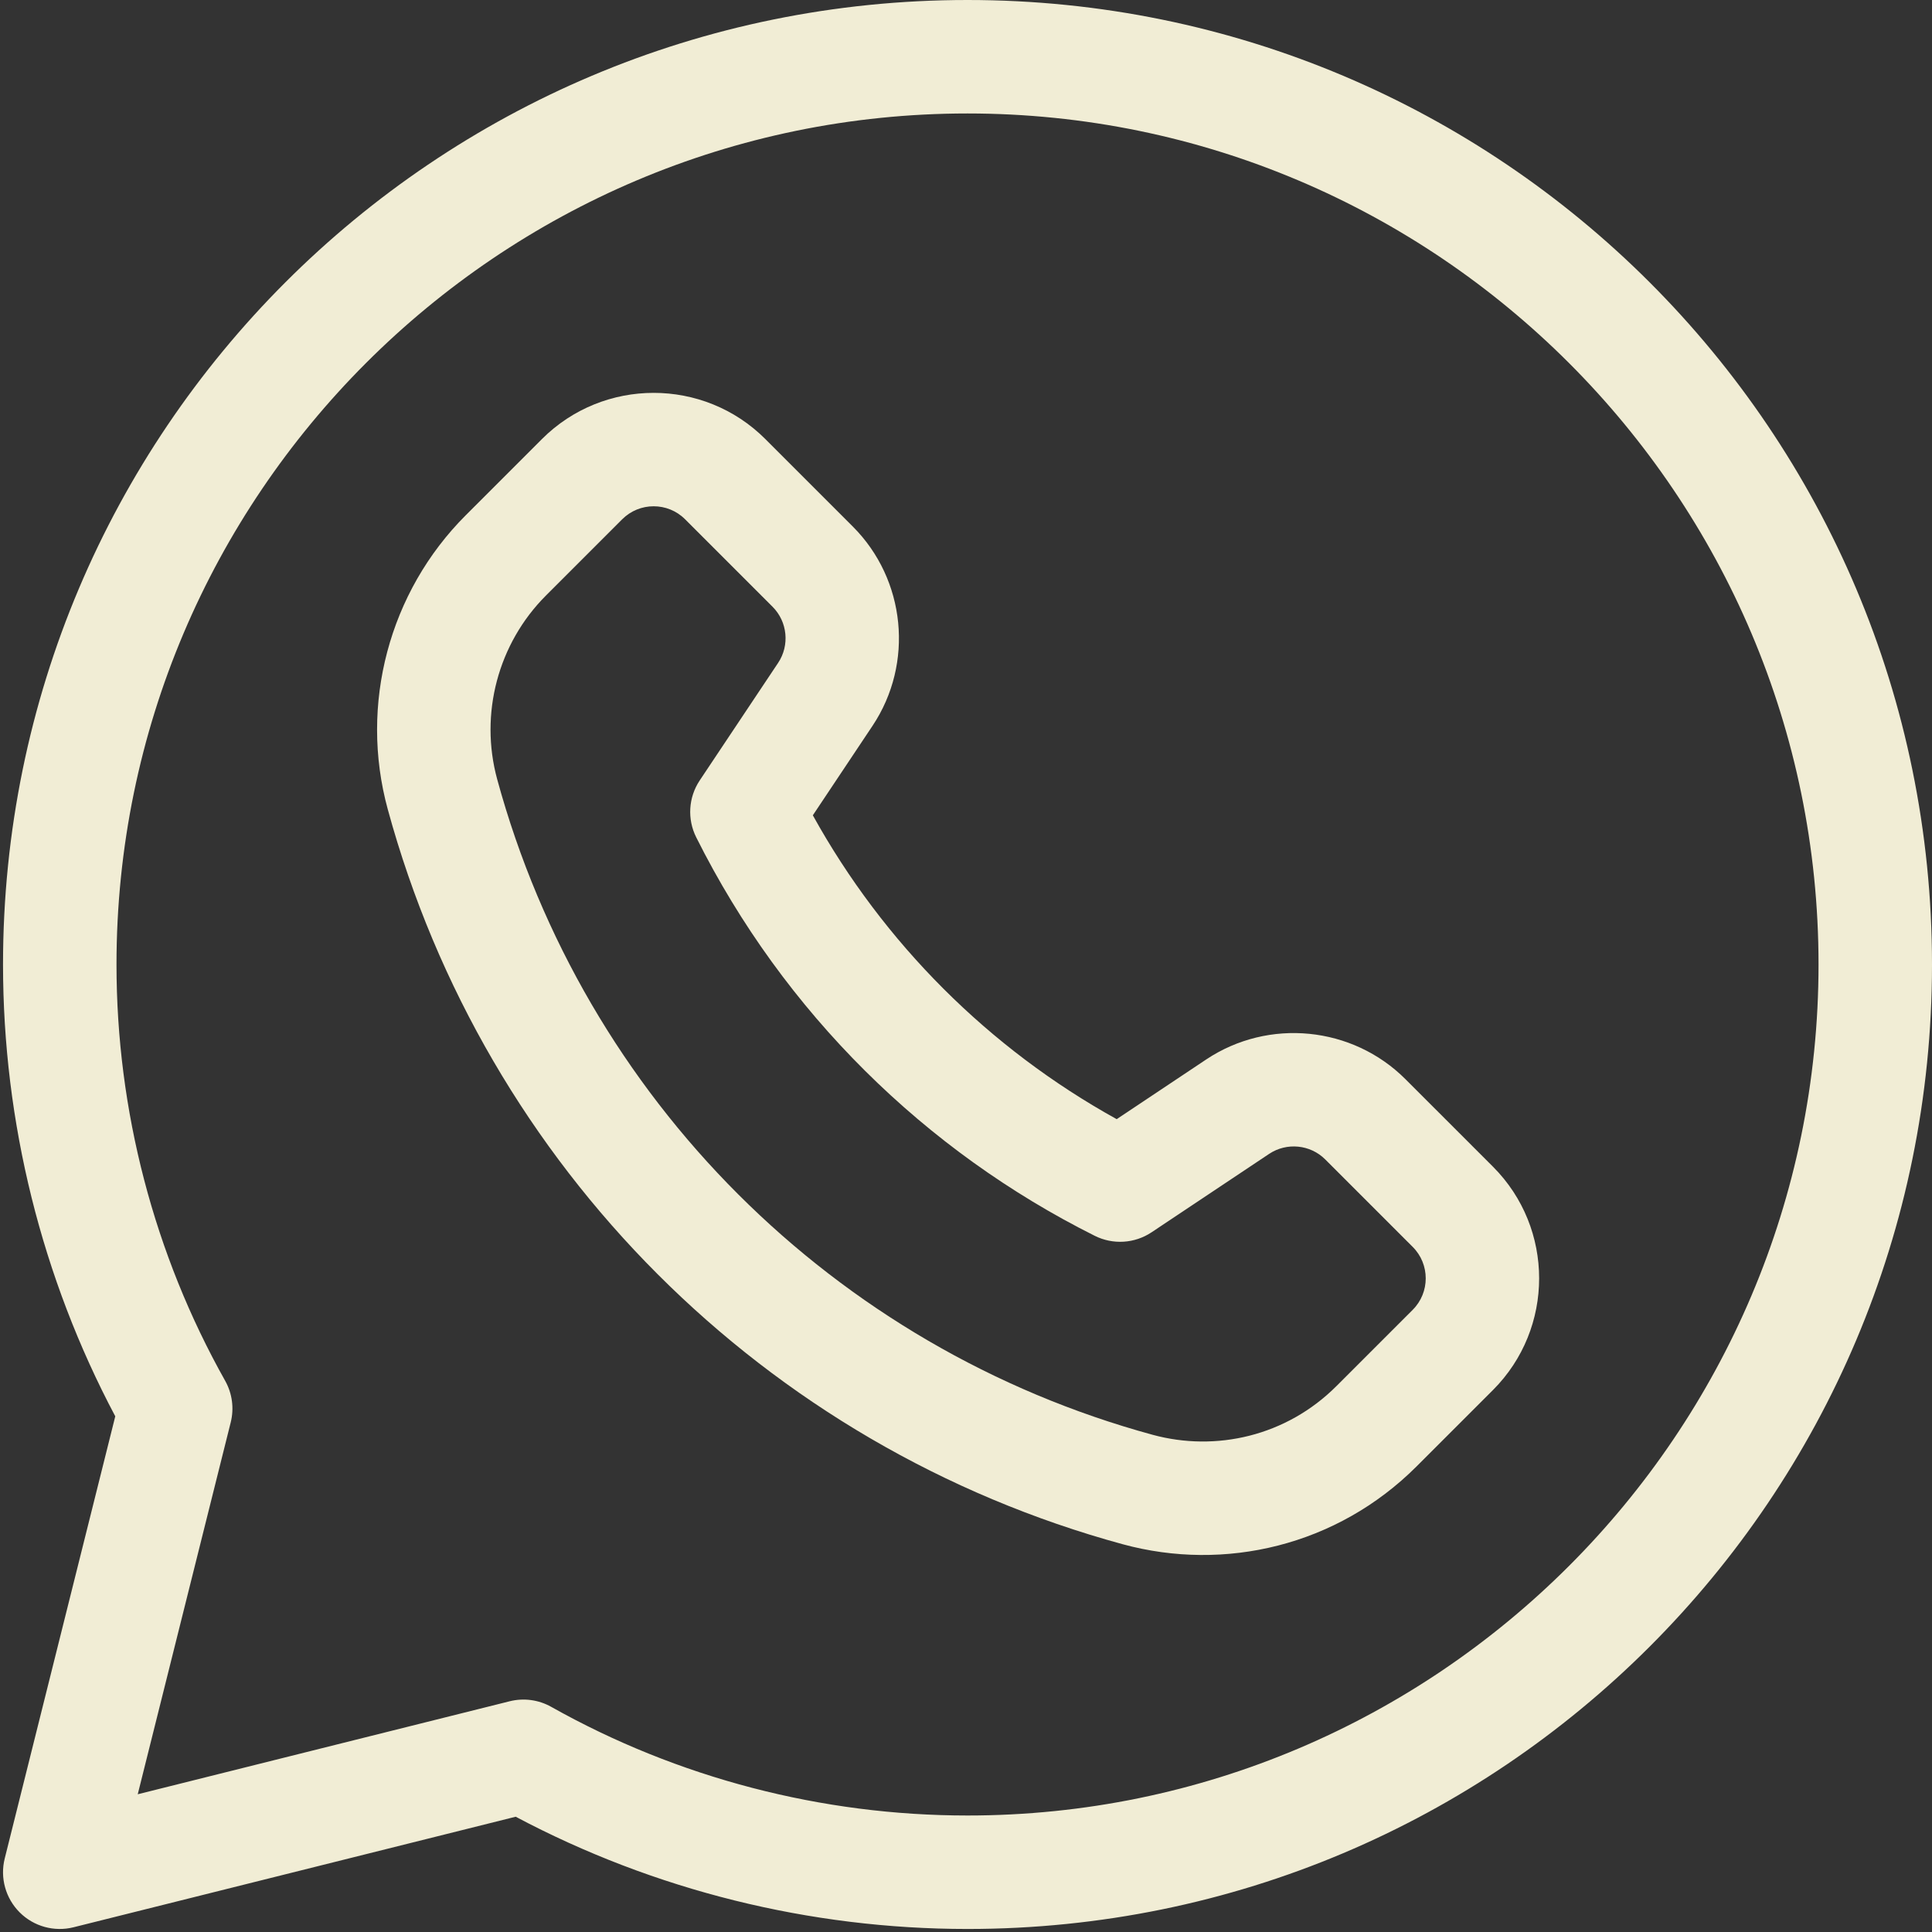
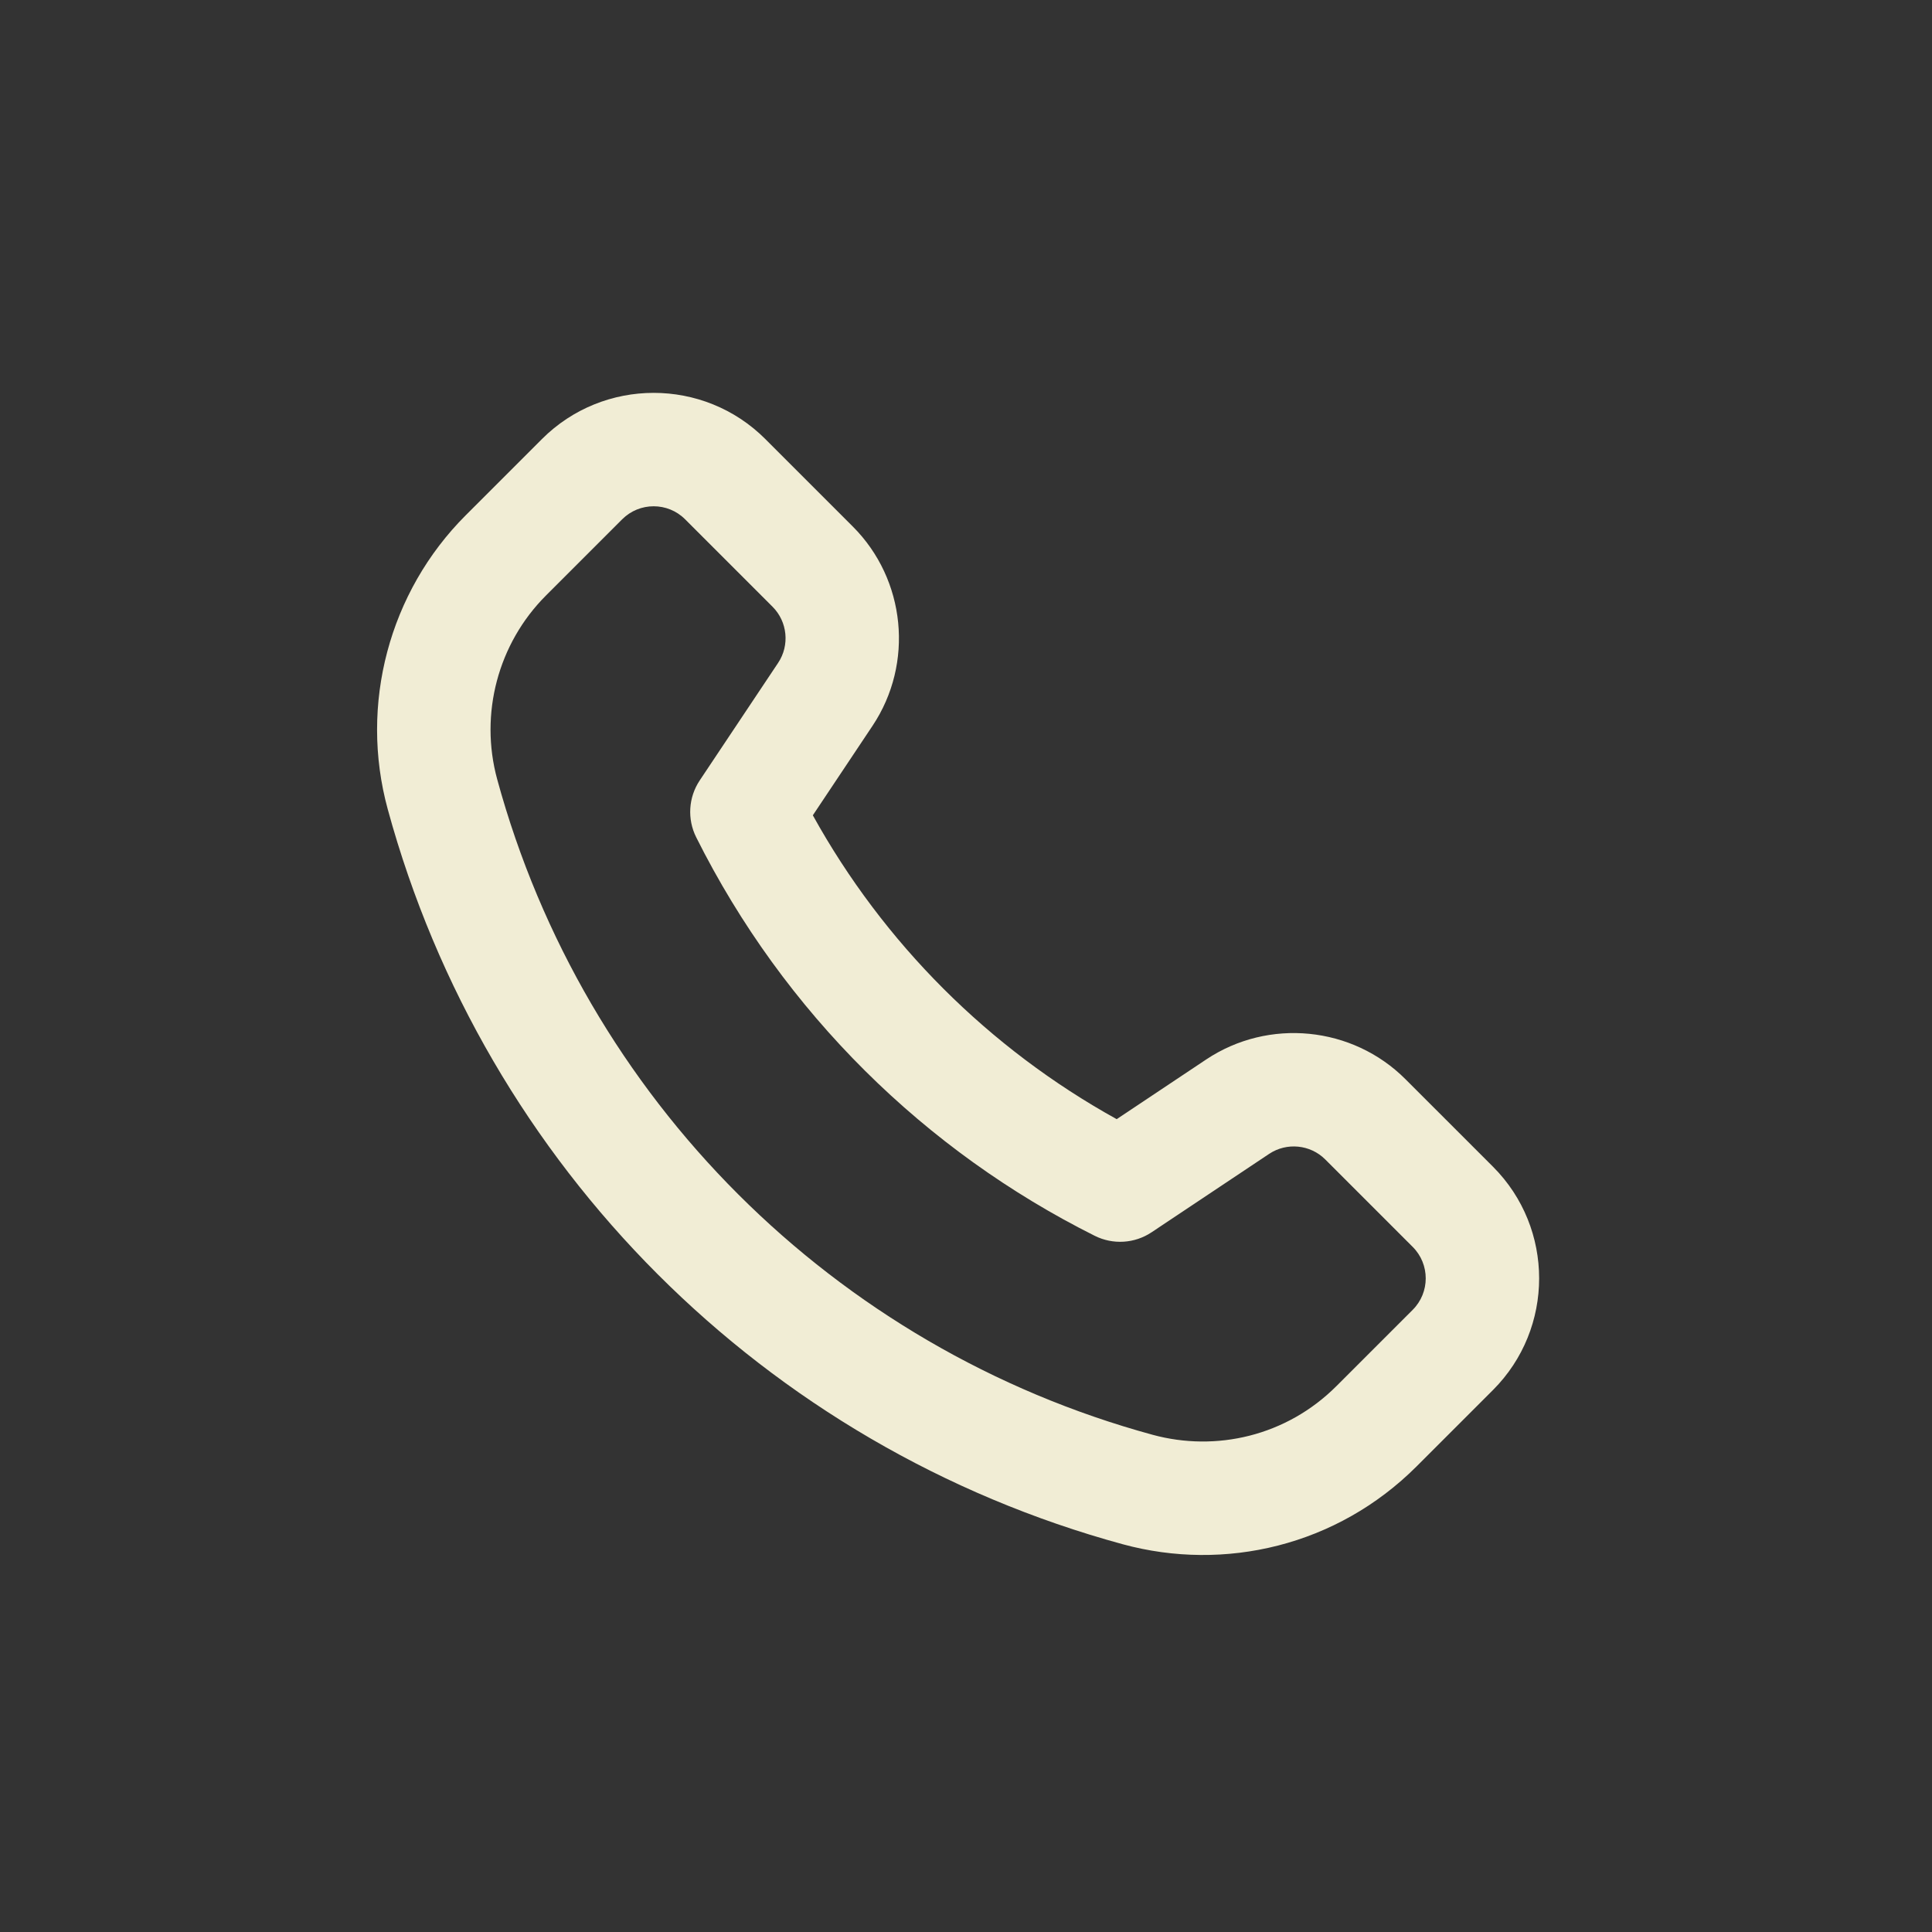
<svg xmlns="http://www.w3.org/2000/svg" fill="#f1edd5" height="510.8" preserveAspectRatio="xMidYMid meet" version="1" viewBox="0.2 1.0 510.8 510.8" width="510.8" zoomAndPan="magnify">
  <rect x="0.2" y="1.0" width="510.8" height="510.8" fill="#333333" stroke="none" />
  <g>
    <g>
      <g id="change1_1">
-         <path d="M256,1C115.049,1,1,115.068,1,256c0,41.683,10.244,82.849,29.677,119.457L1.448,492.361 c-1.278,5.112,0.22,10.52,3.945,14.245c3.746,3.746,9.165,5.217,14.245,3.945l116.904-29.229 C173.151,500.756,214.317,511,256,511c140.951,0,255-114.068,255-255C511,115.049,396.932,1,256,1z M256,481 c-38.569,0-76.627-9.934-110.061-28.727c-3.34-1.878-7.272-2.405-10.988-1.476l-98.335,24.586l24.586-98.335 c0.93-3.717,0.401-7.648-1.476-10.988C40.934,332.627,31,294.569,31,256C31,131.935,131.935,31,256,31s225,100.935,225,225 S380.065,481,256,481z" />
-         <path d="M371.786,286.323c-14.019-14.019-36.172-16.212-52.674-5.216c-8.908,5.942-14.851,9.905-23.669,15.787 c-33.807-18.707-61.653-46.571-80.338-80.338l15.787-23.668c10.997-16.503,8.804-38.656-5.216-52.675l-23.141-23.141 c-16.27-16.27-42.754-16.272-59.043,0l-20.159,20.159c-20.271,20.27-28.174,50.042-20.626,77.693 c25.759,94.483,99.679,168.552,194.373,194.368c26.851,7.304,56.581,0.478,77.686-20.628l20.166-20.164 c16.267-16.284,16.265-42.769-0.006-59.038L371.786,286.323z M373.714,347.294l-20.16,20.159 c-13.278,13.278-31.892,17.438-48.589,12.896c-84.242-22.966-150.295-88.882-173.314-173.317 c-4.72-17.294,0.222-35.91,12.896-48.585l20.154-20.154c4.588-4.584,12.045-4.583,16.622-0.006l23.141,23.141 c3.944,3.944,4.56,10.18,1.468,14.82l-20.73,31.08c-2.988,4.479-3.346,10.218-0.937,15.034 c23.278,46.529,60.66,83.005,105.374,105.374c4.817,2.409,10.555,2.052,15.034-0.937l31.08-20.73 c4.646-3.092,10.877-2.474,14.82,1.468l23.141,23.141C378.293,335.256,378.29,342.713,373.714,347.294z" />
+         <path d="M371.786,286.323c-14.019-14.019-36.172-16.212-52.674-5.216c-8.908,5.942-14.851,9.905-23.669,15.787 c-33.807-18.707-61.653-46.571-80.338-80.338l15.787-23.668c10.997-16.503,8.804-38.656-5.216-52.675l-23.141-23.141 c-16.27-16.27-42.754-16.272-59.043,0l-20.159,20.159c-20.271,20.27-28.174,50.042-20.626,77.693 c25.759,94.483,99.679,168.552,194.373,194.368c26.851,7.304,56.581,0.478,77.686-20.628l20.166-20.164 c16.267-16.284,16.265-42.769-0.006-59.038L371.786,286.323M373.714,347.294l-20.16,20.159 c-13.278,13.278-31.892,17.438-48.589,12.896c-84.242-22.966-150.295-88.882-173.314-173.317 c-4.72-17.294,0.222-35.91,12.896-48.585l20.154-20.154c4.588-4.584,12.045-4.583,16.622-0.006l23.141,23.141 c3.944,3.944,4.56,10.18,1.468,14.82l-20.73,31.08c-2.988,4.479-3.346,10.218-0.937,15.034 c23.278,46.529,60.66,83.005,105.374,105.374c4.817,2.409,10.555,2.052,15.034-0.937l31.08-20.73 c4.646-3.092,10.877-2.474,14.82,1.468l23.141,23.141C378.293,335.256,378.29,342.713,373.714,347.294z" />
      </g>
    </g>
  </g>
</svg>